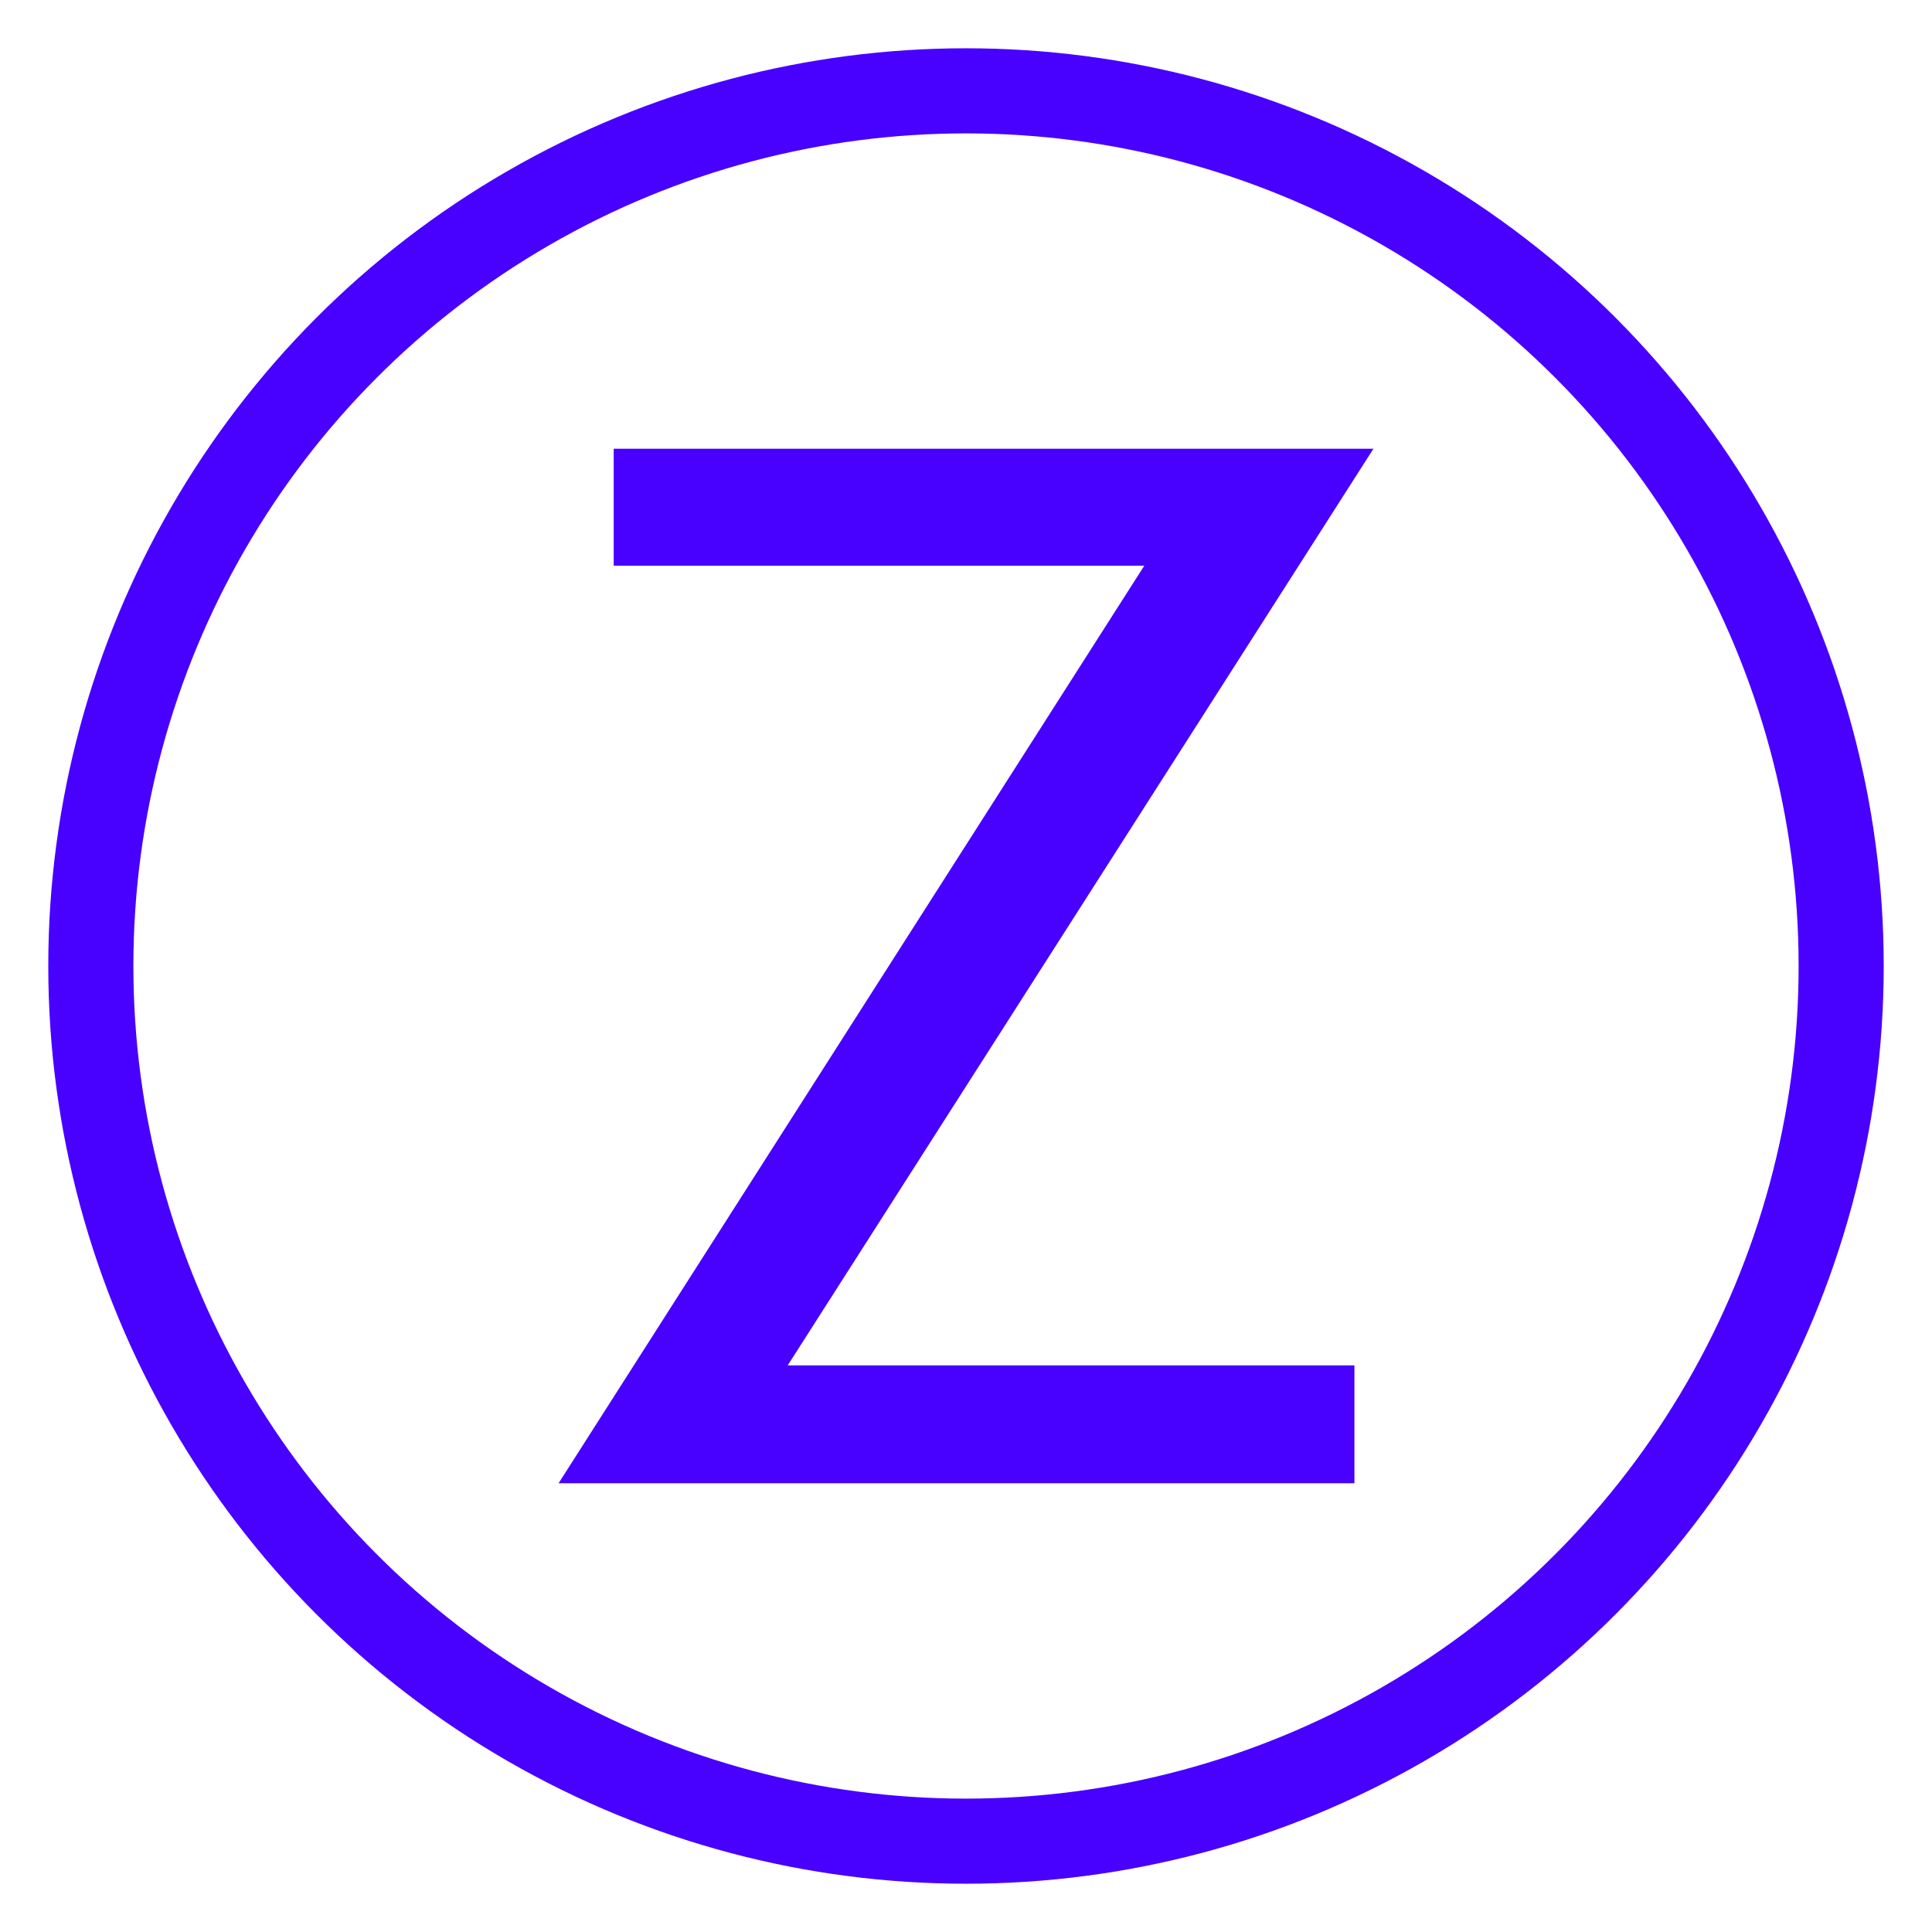
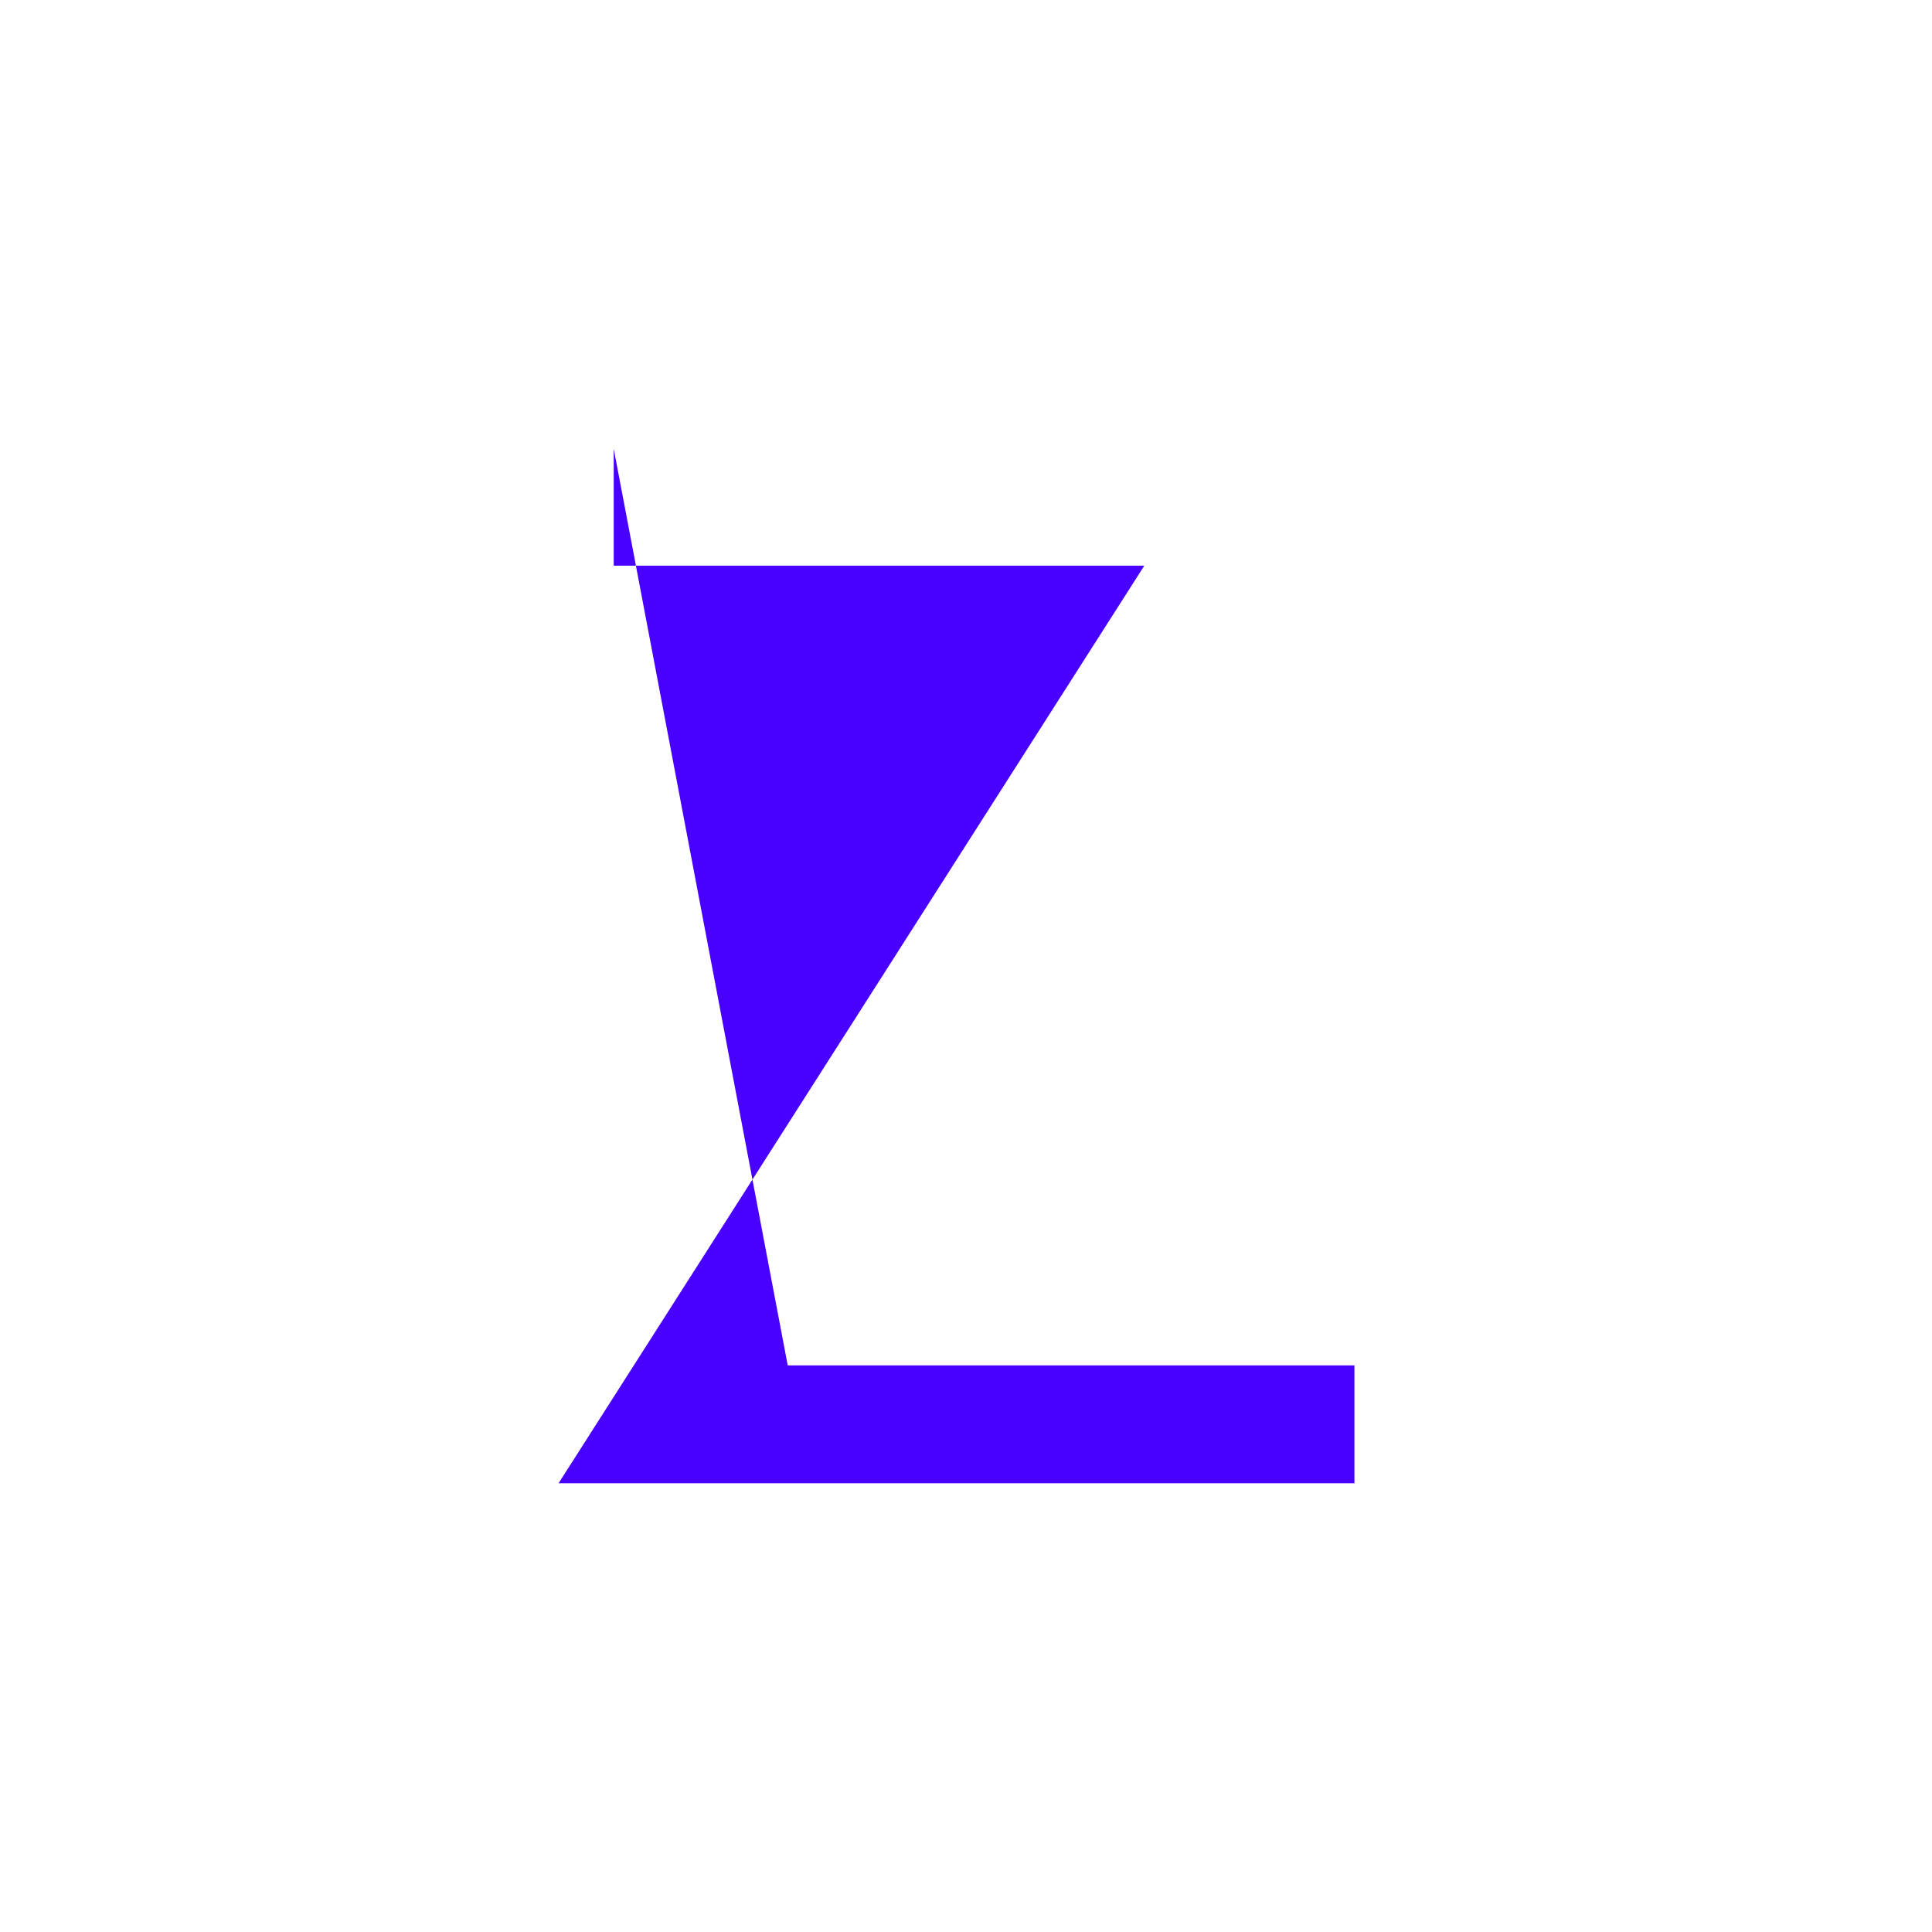
<svg xmlns="http://www.w3.org/2000/svg" xmlns:ns1="http://sodipodi.sourceforge.net/DTD/sodipodi-0.dtd" xmlns:ns2="http://www.inkscape.org/namespaces/inkscape" width="210mm" height="210mm" viewBox="0 0 210 210" version="1.1" id="svg5" ns1:docname="ZexsoftCircle.svg" ns2:version="1.1.2 (b8e25be833, 2022-02-05)" ns2:export-filename="C:\Projects\Promo\Logos\ZexsoftCircleVector.png" ns2:export-xdpi="123.86" ns2:export-ydpi="123.86">
  <ns1:namedview id="namedview7" pagecolor="#ffffff" bordercolor="#666666" borderopacity="1.0" ns2:pageshadow="2" ns2:pageopacity="0.0" ns2:pagecheckerboard="0" ns2:document-units="mm" showgrid="false" ns2:snap-global="false" height="210mm" ns2:zoom="1.0921857" ns2:cx="344.2638" ns2:cy="387.29678" ns2:window-width="2560" ns2:window-height="1506" ns2:window-x="-11" ns2:window-y="-11" ns2:window-maximized="1" ns2:current-layer="layer1" />
  <defs id="defs2" />
  <g ns2:label="Layer 1" ns2:groupmode="layer" id="layer1">
-     <circle style="fill:none;fill-rule:evenodd;stroke:#4800ff;stroke-width:9.25;stroke-miterlimit:4;stroke-dasharray:none;stroke-opacity:1" id="path155" cx="105" cy="105" r="95.127" />
    <g aria-label="z" transform="translate(14.346,18.714)" id="text1880" style="font-size:211.667px;line-height:1.25;white-space:pre;inline-size:166.767;stroke-width:0.265">
-       <path d="M 52.362,30.062 H 134.941 L 71.276,129.695 h 61.598 v 12.816 H 46.368 L 110.033,42.775 H 52.362 Z" style="font-family:'Century Gothic';-inkscape-font-specification:'Century Gothic';fill:#4800ff" id="path10" />
+       <path d="M 52.362,30.062 L 71.276,129.695 h 61.598 v 12.816 H 46.368 L 110.033,42.775 H 52.362 Z" style="font-family:'Century Gothic';-inkscape-font-specification:'Century Gothic';fill:#4800ff" id="path10" />
    </g>
  </g>
</svg>